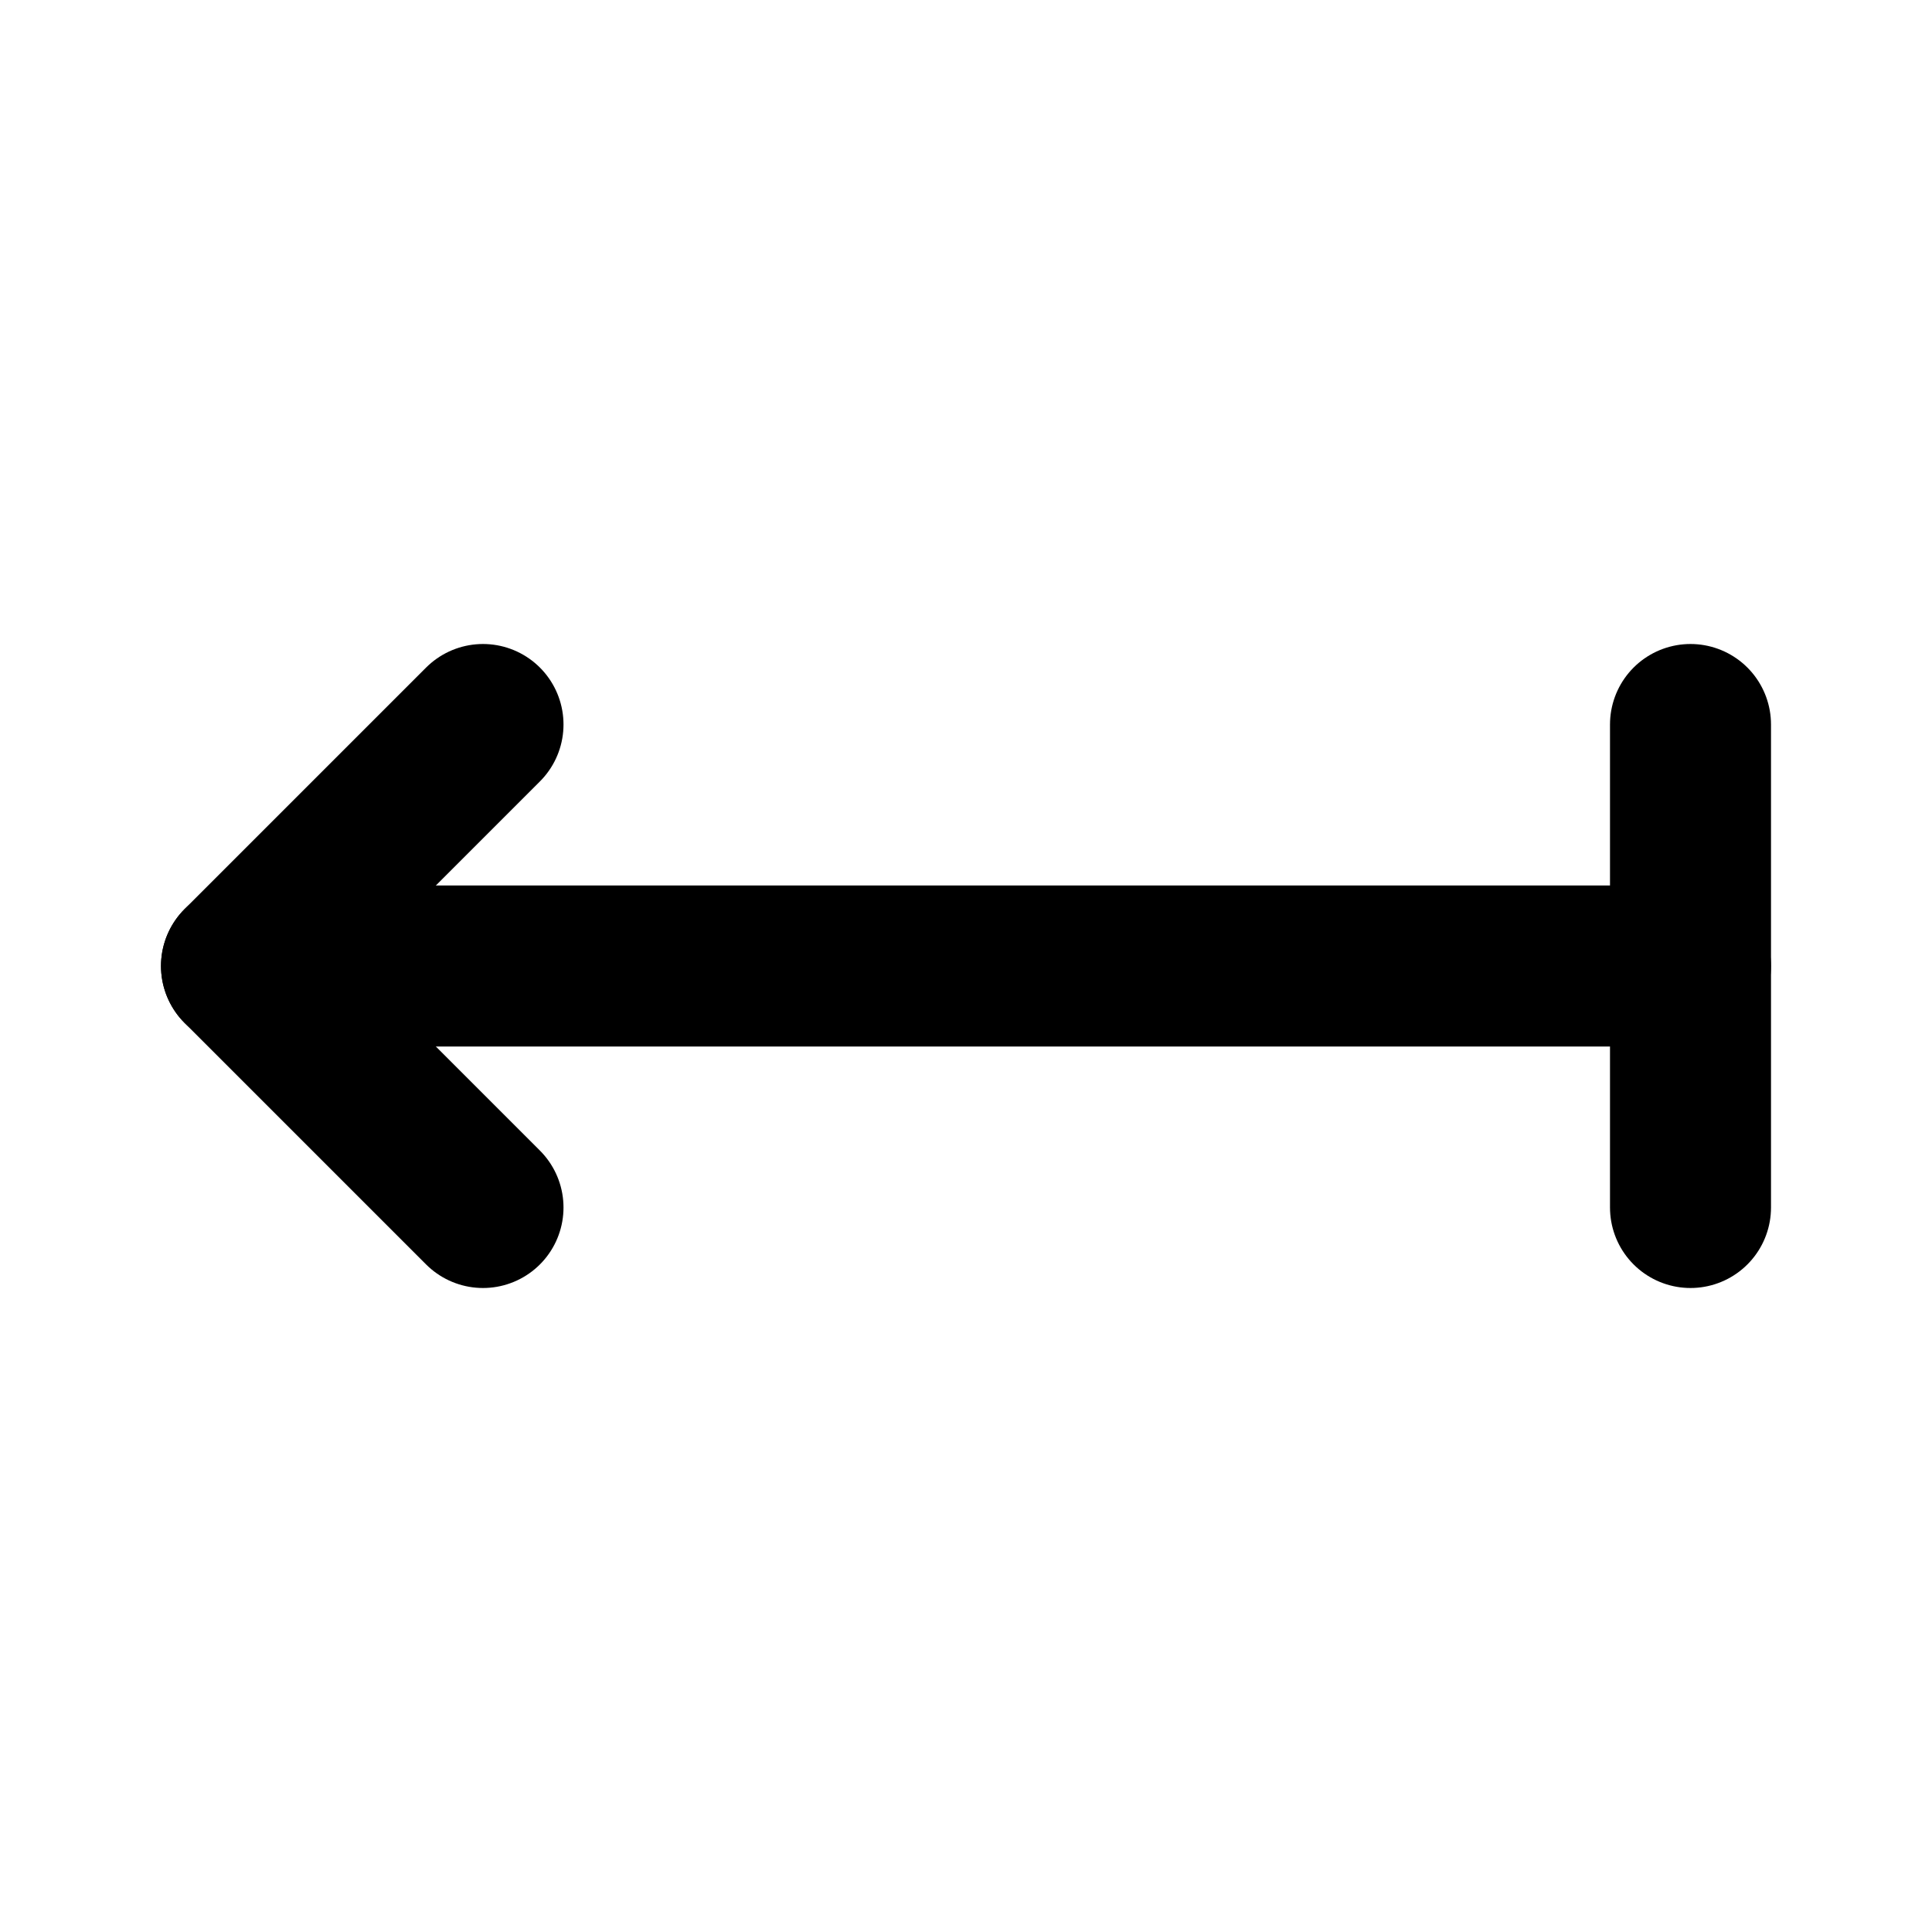
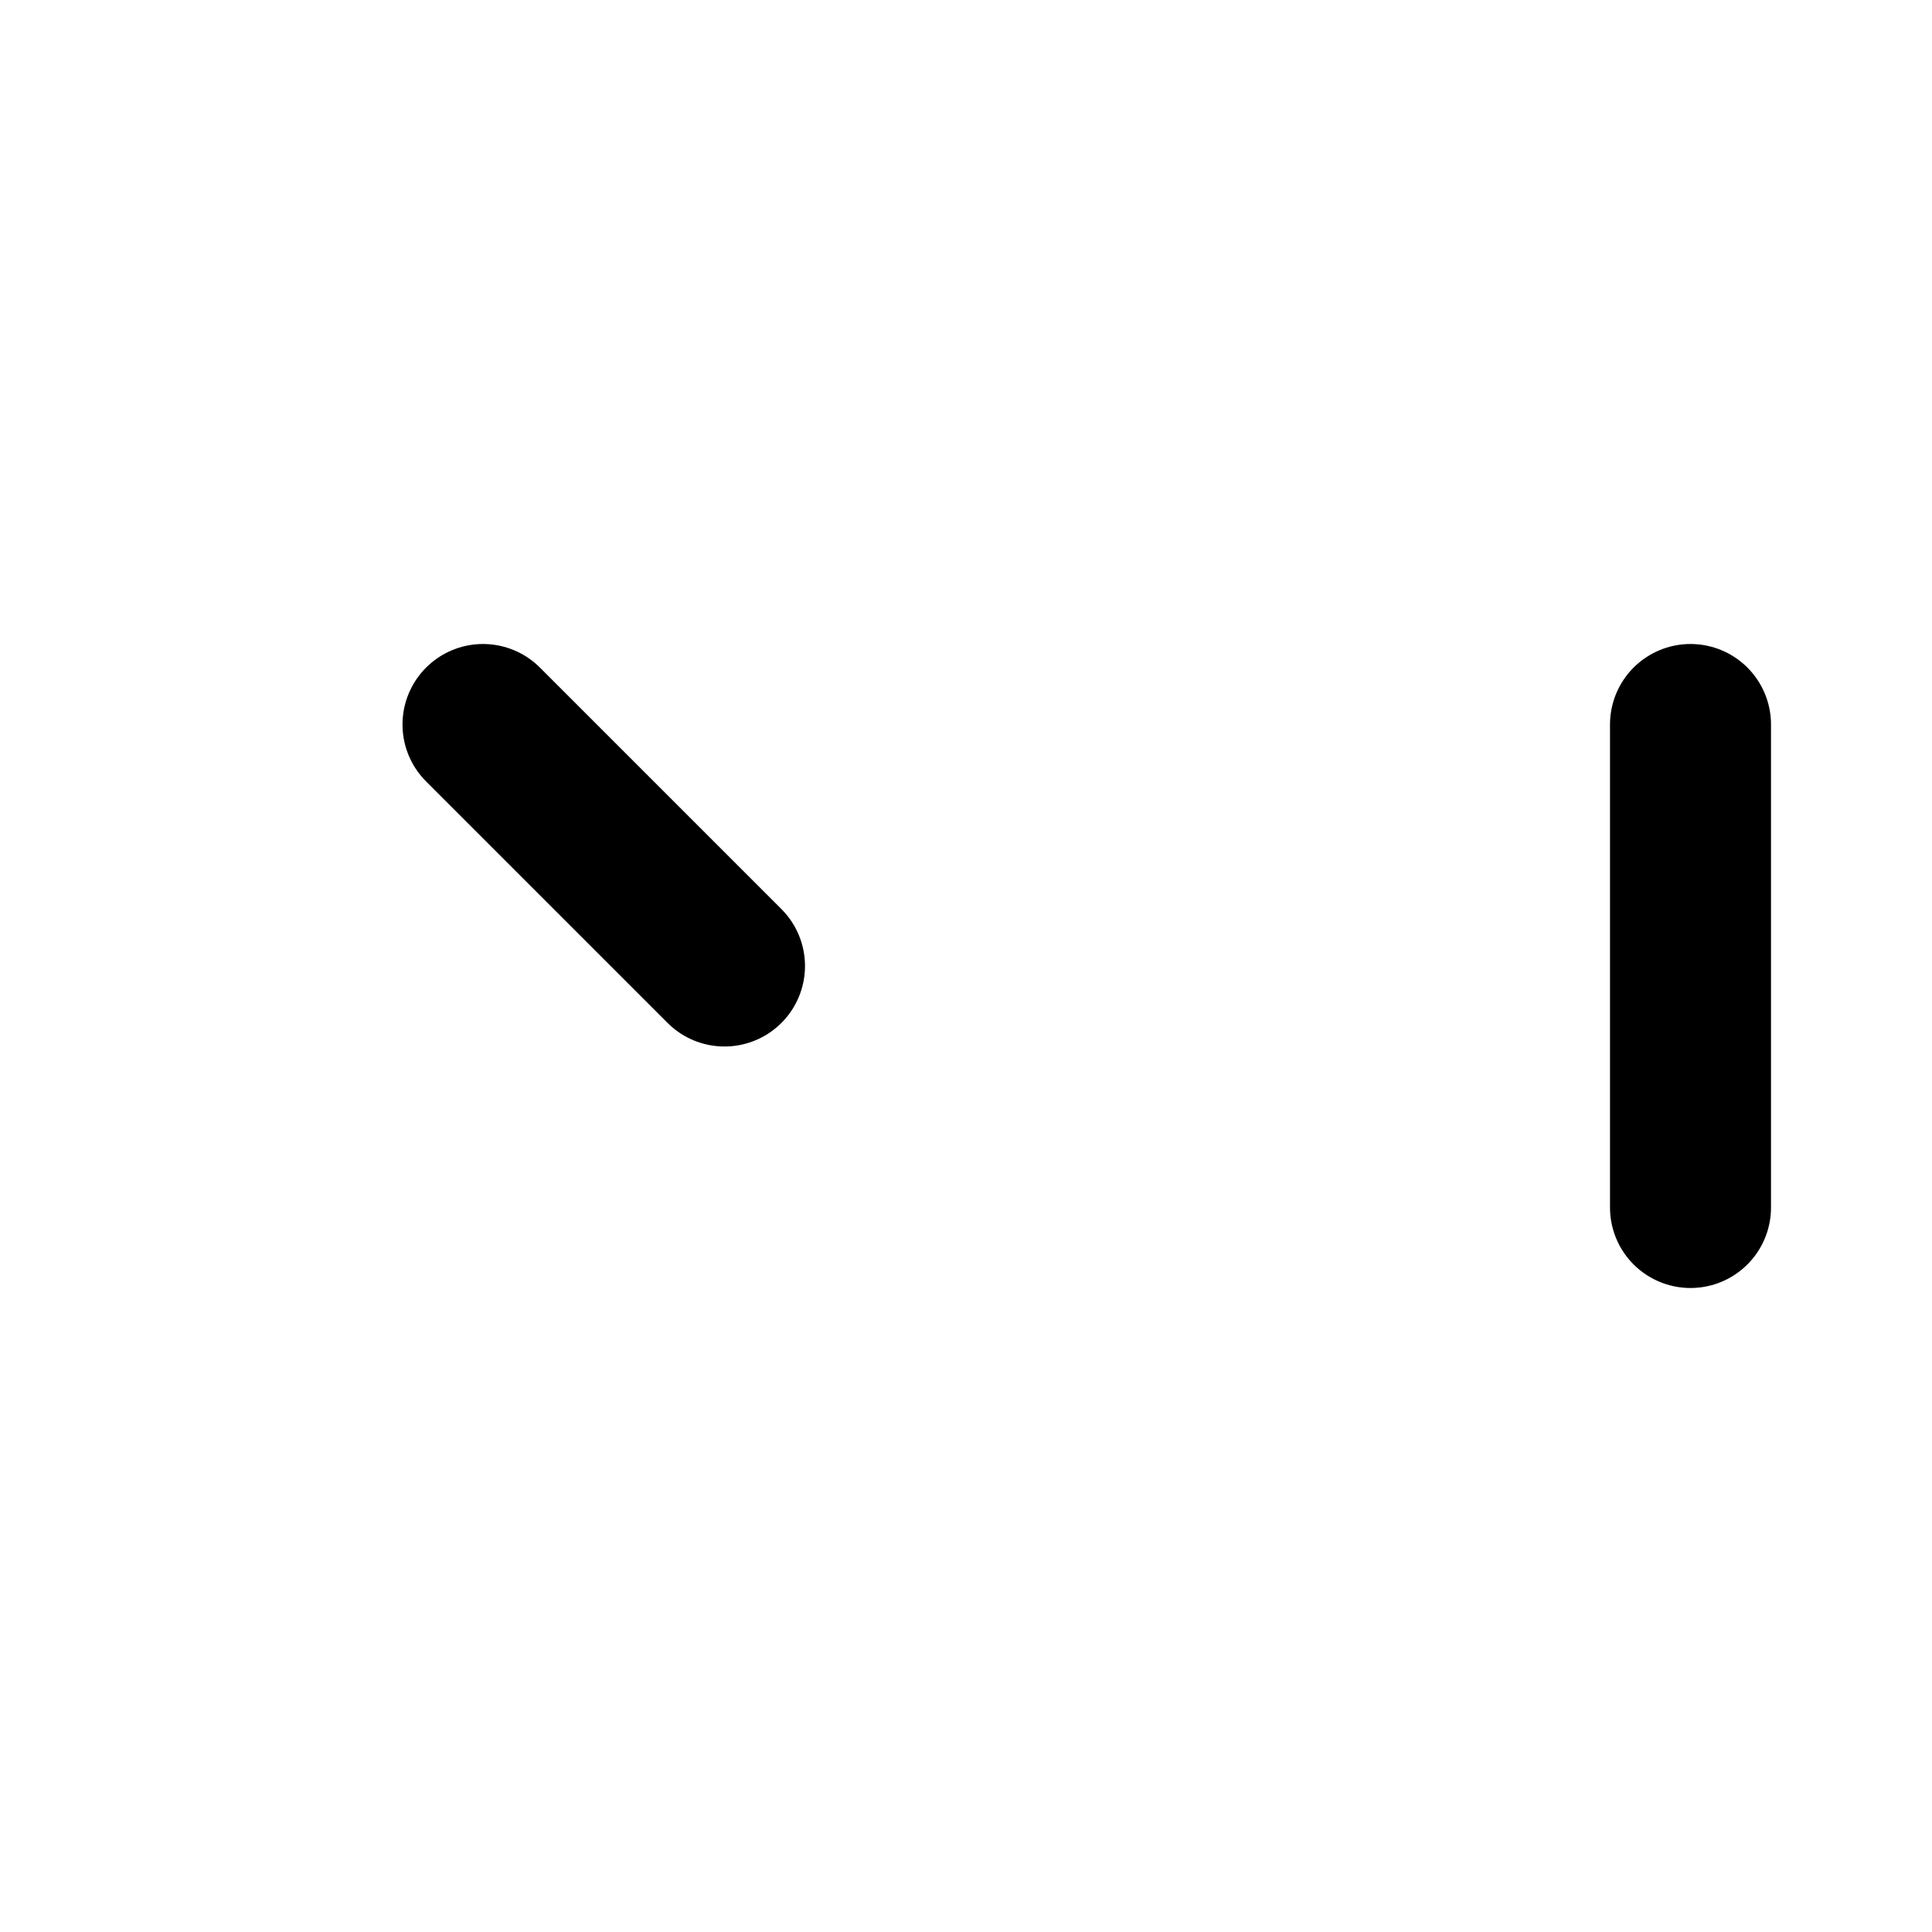
<svg xmlns="http://www.w3.org/2000/svg" class="icon icon-tabler icon-tabler-arrow-left-bar" width="24" height="24" viewBox="0 0 24 24" stroke-width="2" stroke="currentColor" fill="none" stroke-linecap="round" stroke-linejoin="round">
  <desc>Download more icon variants from https://tabler-icons.io/i/arrow-left-bar</desc>
  <path stroke="none" d="M0 0h24v24H0z" fill="none" />
-   <path d="M21 12h-18" />
-   <path d="M6 9l-3 3l3 3" />
+   <path d="M6 9l3 3" />
  <path d="M21 9v6" />
</svg>